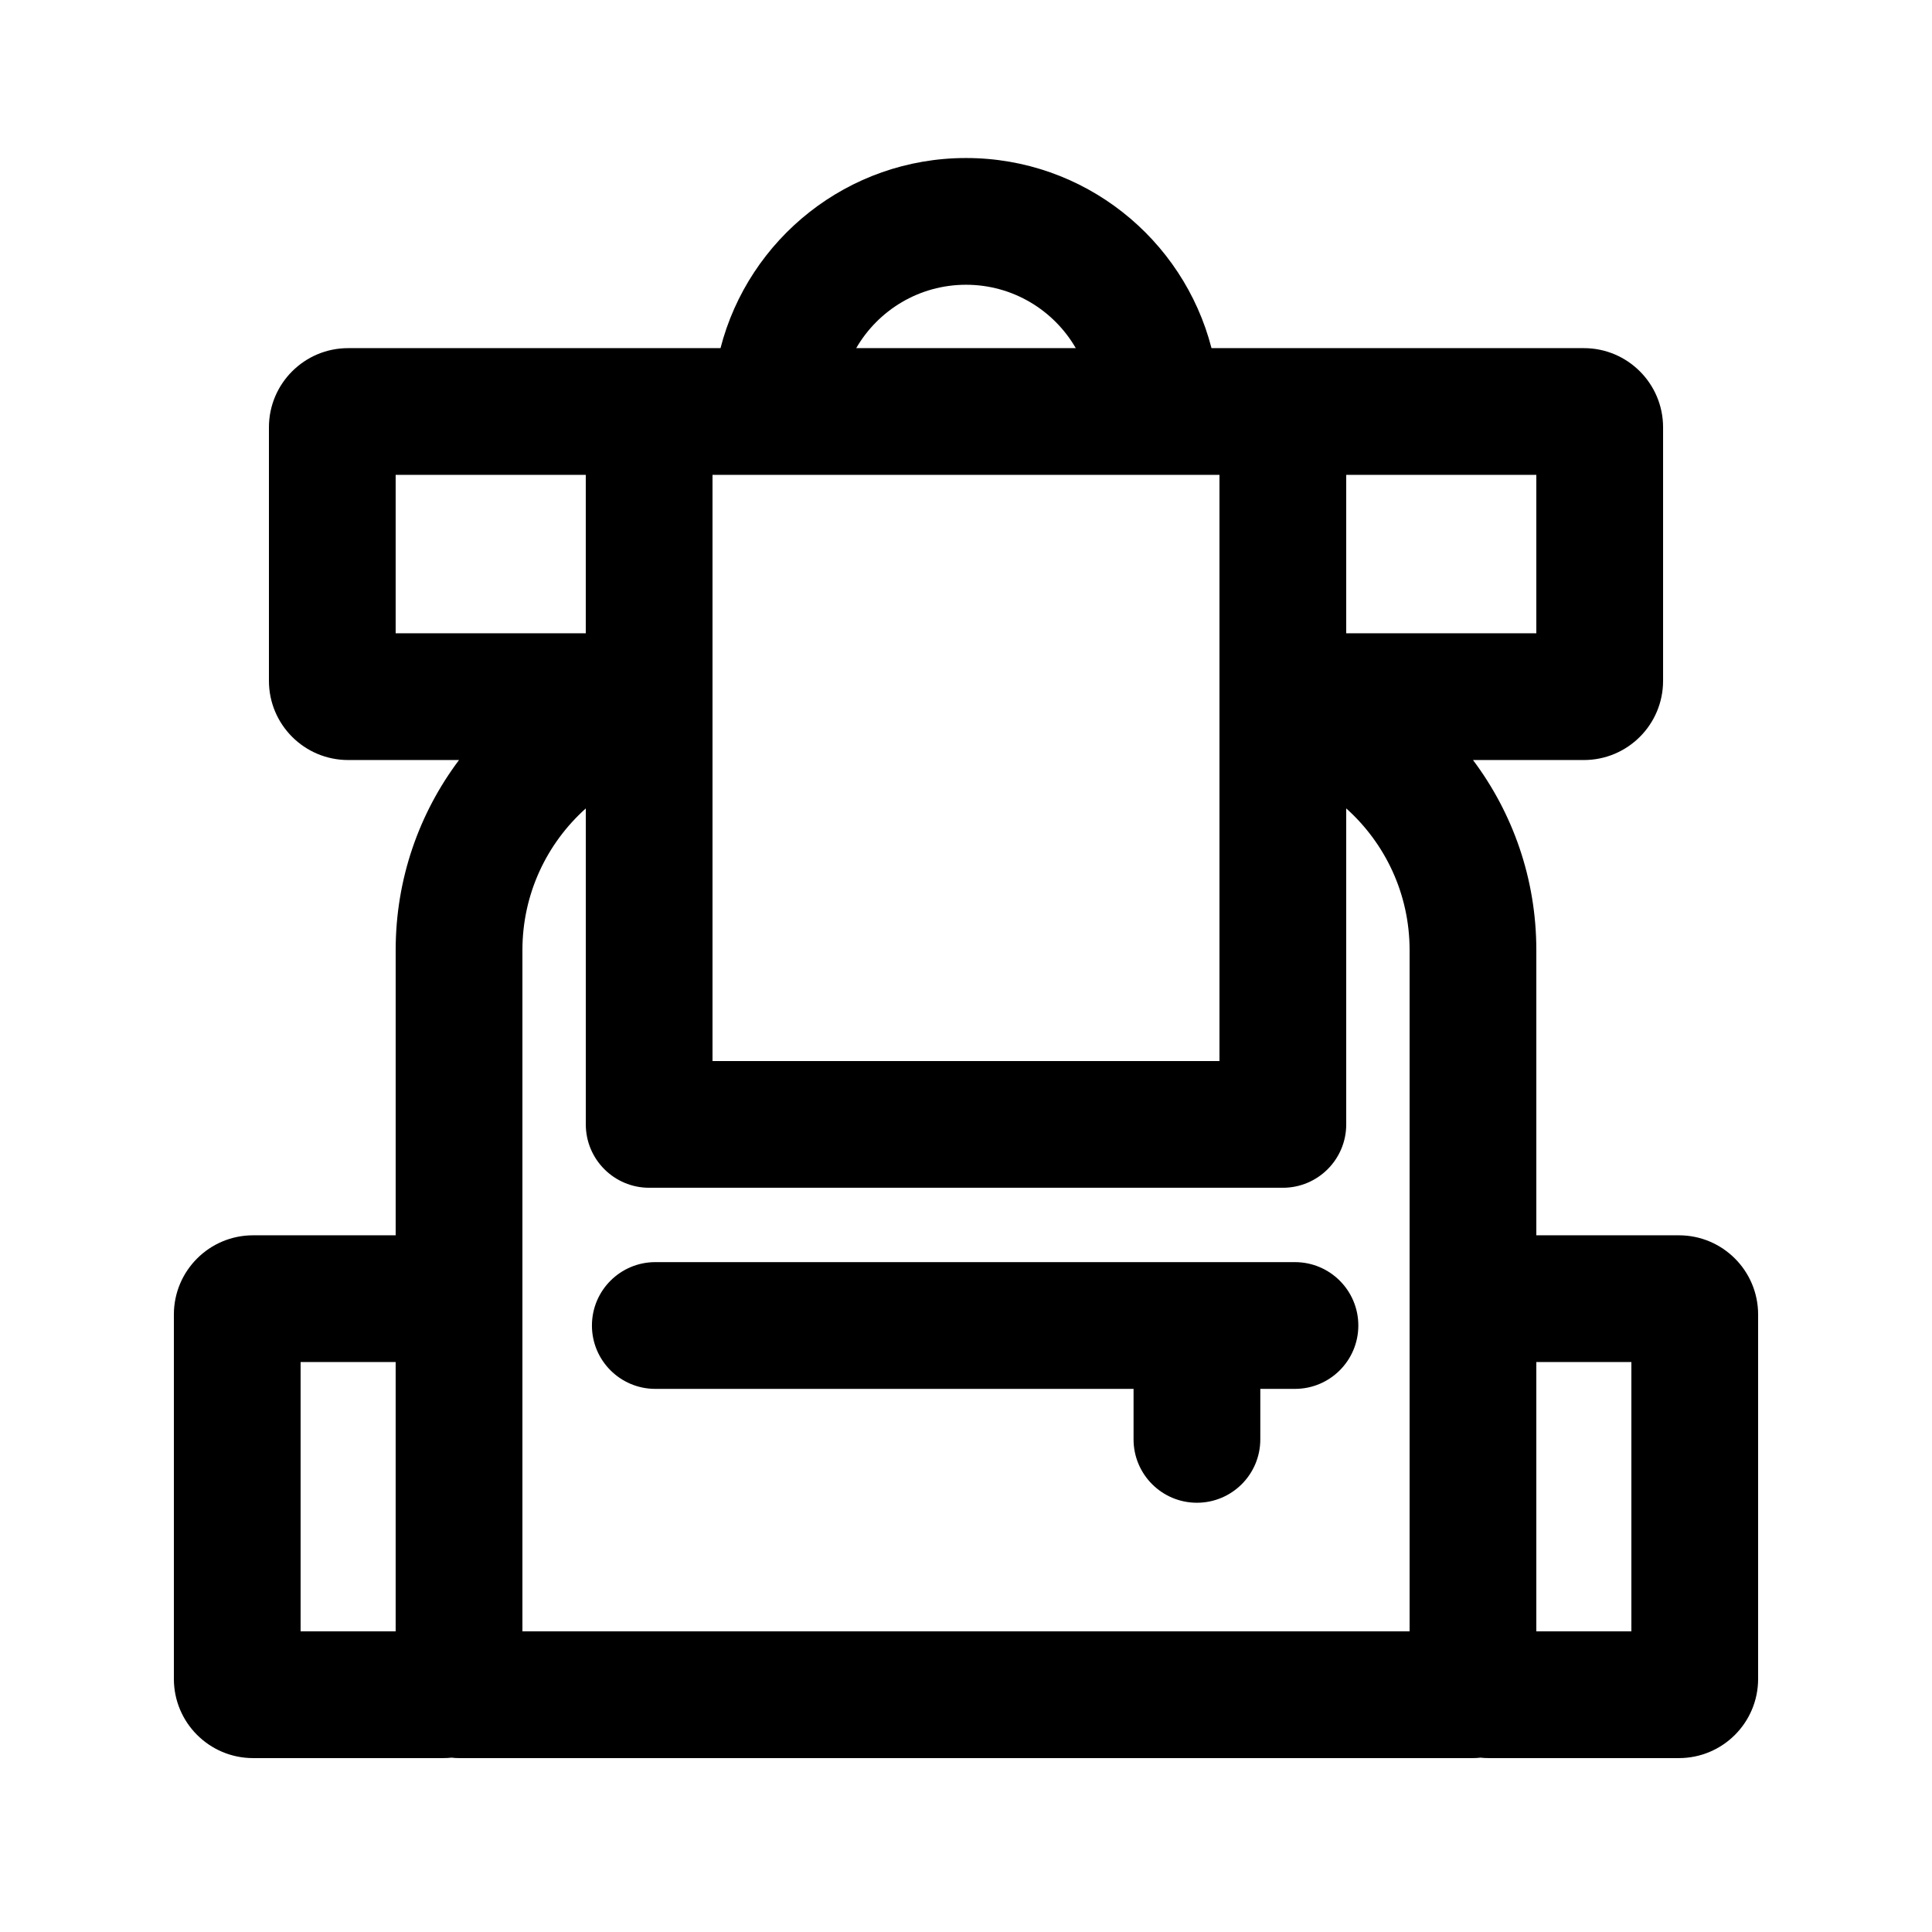
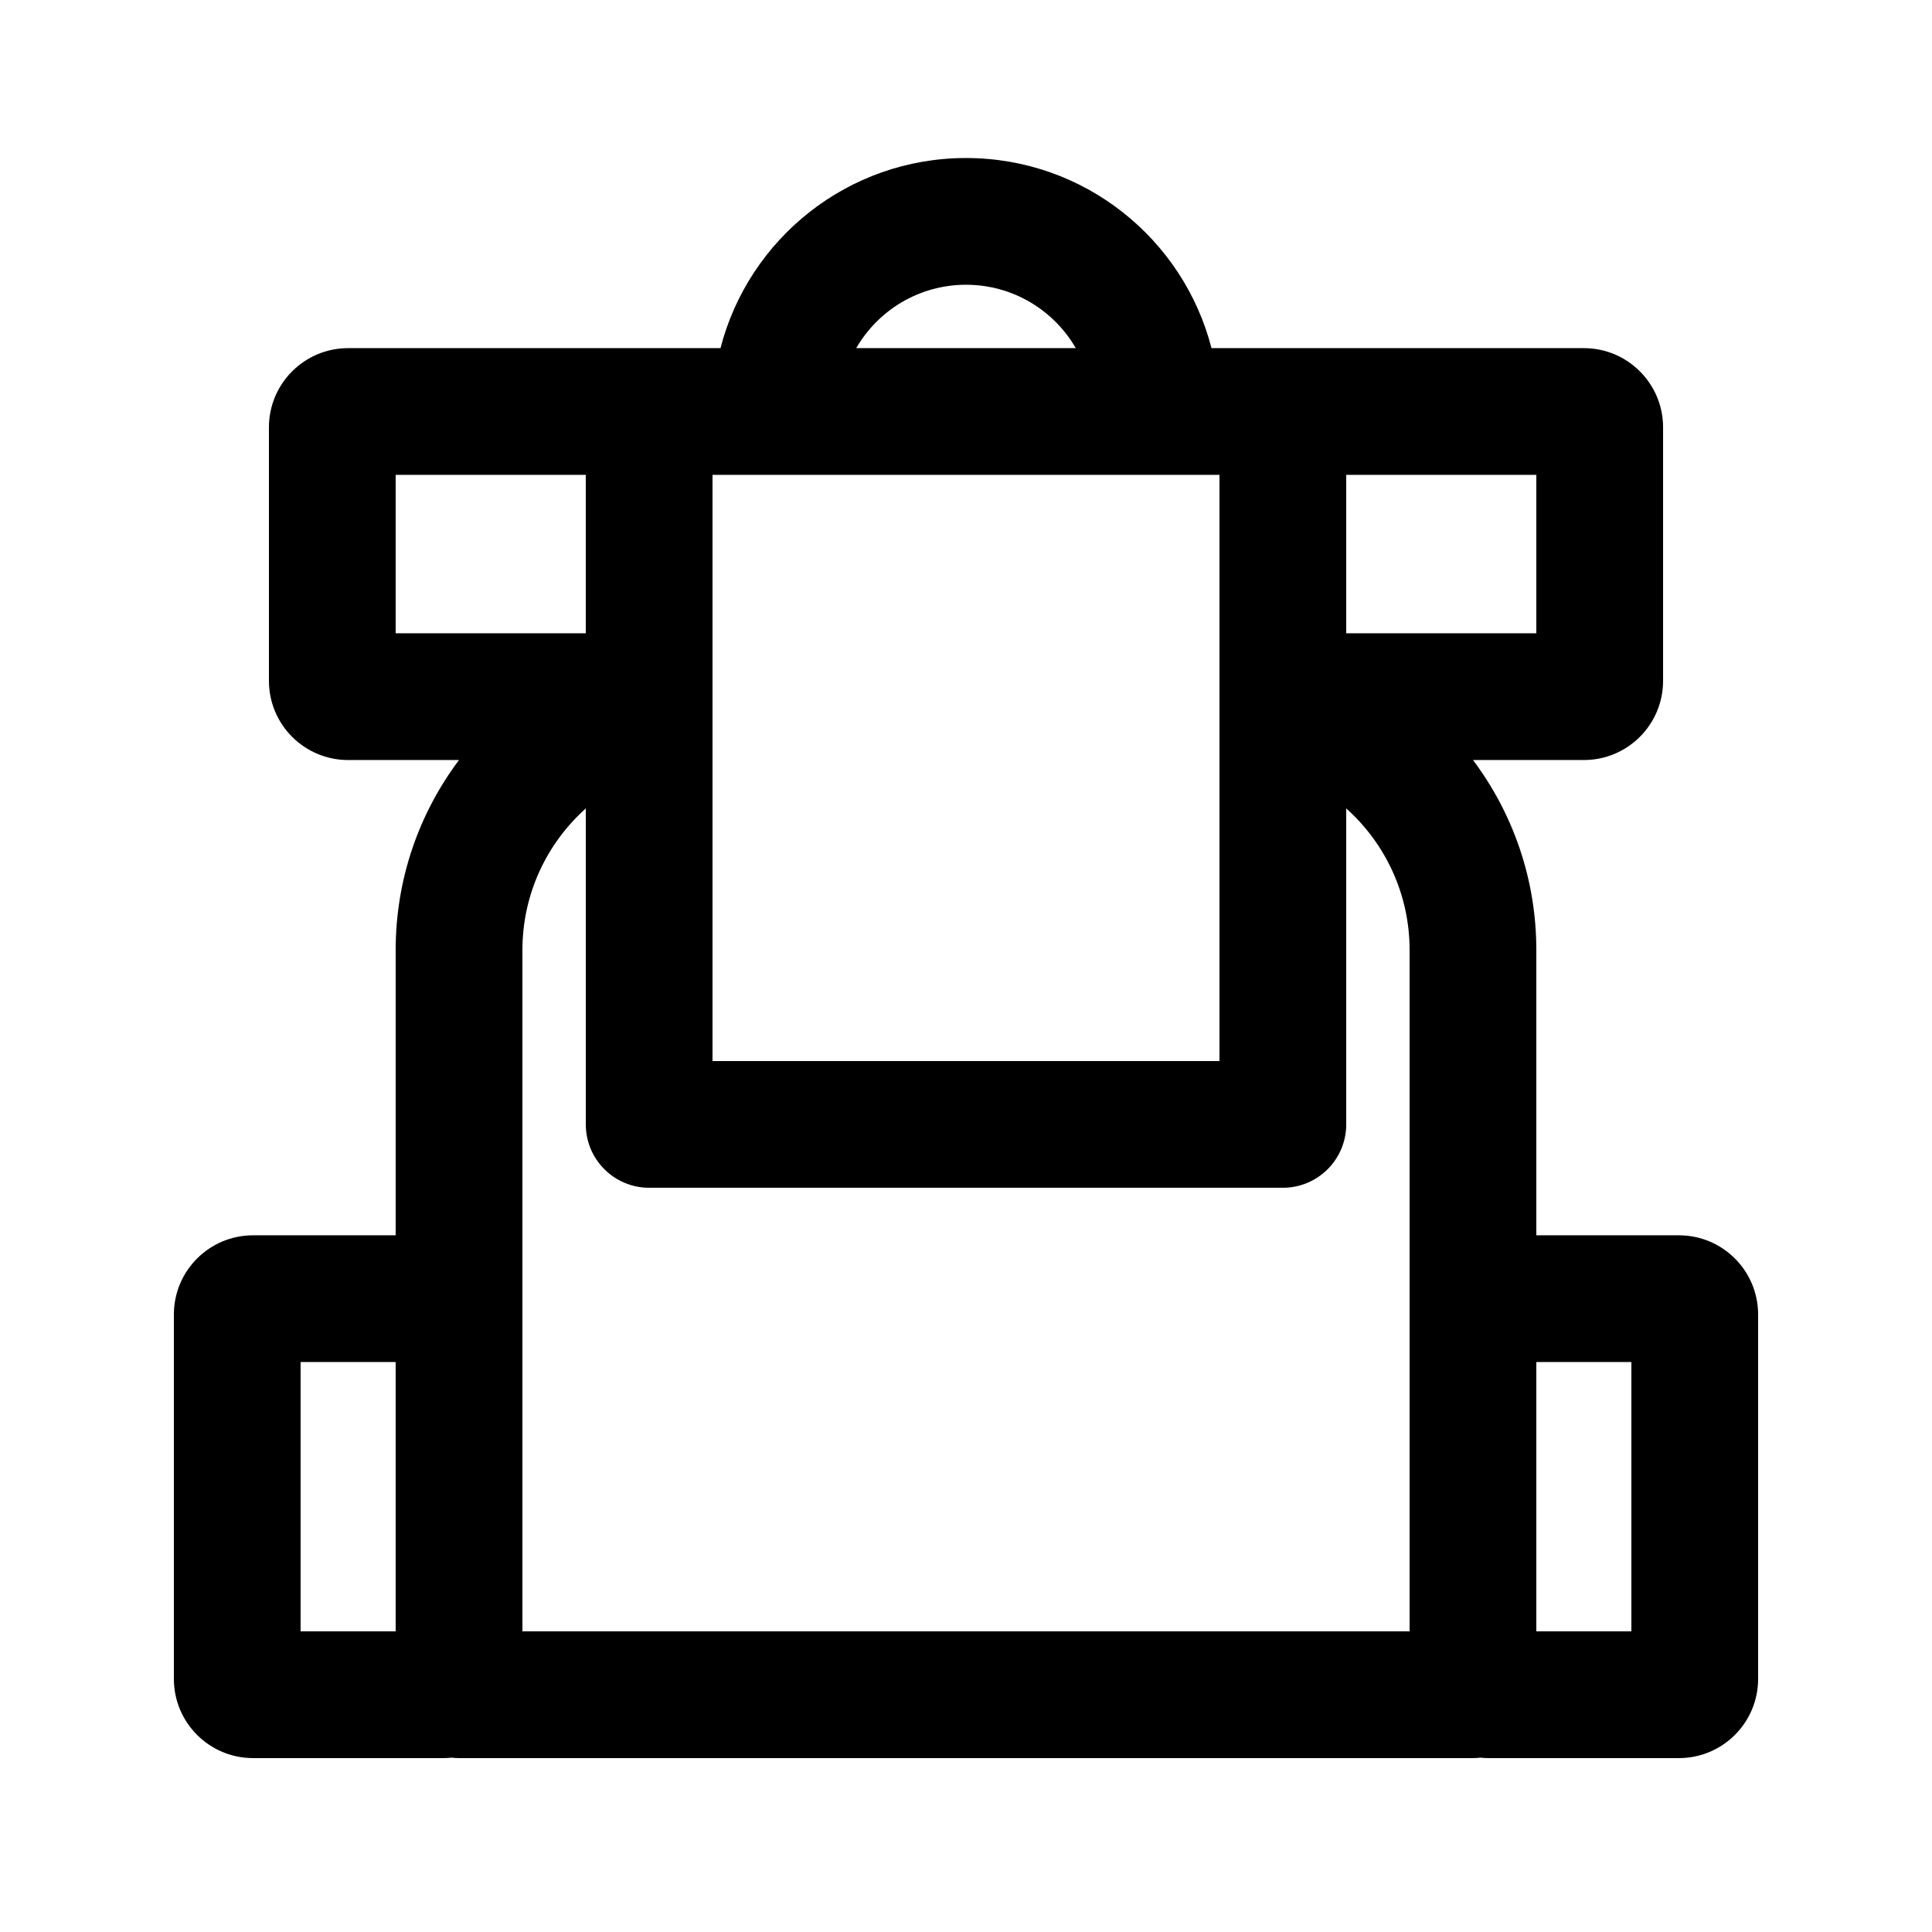
<svg xmlns="http://www.w3.org/2000/svg" fill="#000000" width="800px" height="800px" version="1.1" viewBox="144 144 512 512">
  <g>
-     <path d="m300.87 495.27c0-9.273 7.519-16.793 16.797-16.793h169.51c9.273 0 16.793 7.519 16.793 16.793 0 9.277-7.519 16.797-16.793 16.797h-9.184v13.383c0 9.273-7.519 16.793-16.797 16.793-9.273 0-16.793-7.519-16.793-16.793v-13.383h-126.74c-9.277 0-16.797-7.519-16.797-16.797z" />
    <path d="m465.06 236.26c-7.457-28.973-33.758-50.383-65.059-50.383s-57.602 21.41-65.059 50.383h-98.68c-11.594 0-20.992 9.398-20.992 20.992v67.172c0 11.594 9.398 20.992 20.992 20.992h29.383c-10.543 14.035-16.789 31.48-16.789 50.383v75.57h-37.785c-11.594 0-20.992 9.398-20.992 20.992v96.562c0 11.594 9.398 20.992 20.992 20.992h50.379c0.75 0 1.488-0.035 2.219-0.117 0.648 0.082 1.312 0.117 1.98 0.117h268.7c0.672 0 1.332-0.035 1.98-0.117 0.73 0.082 1.469 0.117 2.219 0.117h50.379c11.594 0 20.992-9.398 20.992-20.992v-96.562c0-11.594-9.398-20.992-20.992-20.992h-37.785v-75.57c0-18.902-6.246-36.348-16.785-50.383h29.383c11.59 0 20.992-9.398 20.992-20.992v-67.172c0-11.594-9.402-20.992-20.992-20.992zm-35.965 0c-5.809-10.039-16.664-16.797-29.094-16.797-12.434 0-23.289 6.758-29.094 16.797zm71.668 121.98v83.738c0 9.273-7.519 16.793-16.797 16.793h-167.93c-9.277 0-16.793-7.519-16.793-16.793v-83.738c-10.309 9.227-16.797 22.633-16.797 37.555v180.53h235.11v-180.53c0-14.922-6.488-28.328-16.793-37.555zm50.379 146.71v71.375h25.191v-71.375zm-302.29 71.375v-71.375h-25.191v71.375zm0-306.48h50.383v41.984h-50.383zm302.29 41.984h-50.379v-41.984h50.379zm-218.32-41.984v155.34h134.35v-155.34z" fill-rule="evenodd" />
  </g>
</svg>